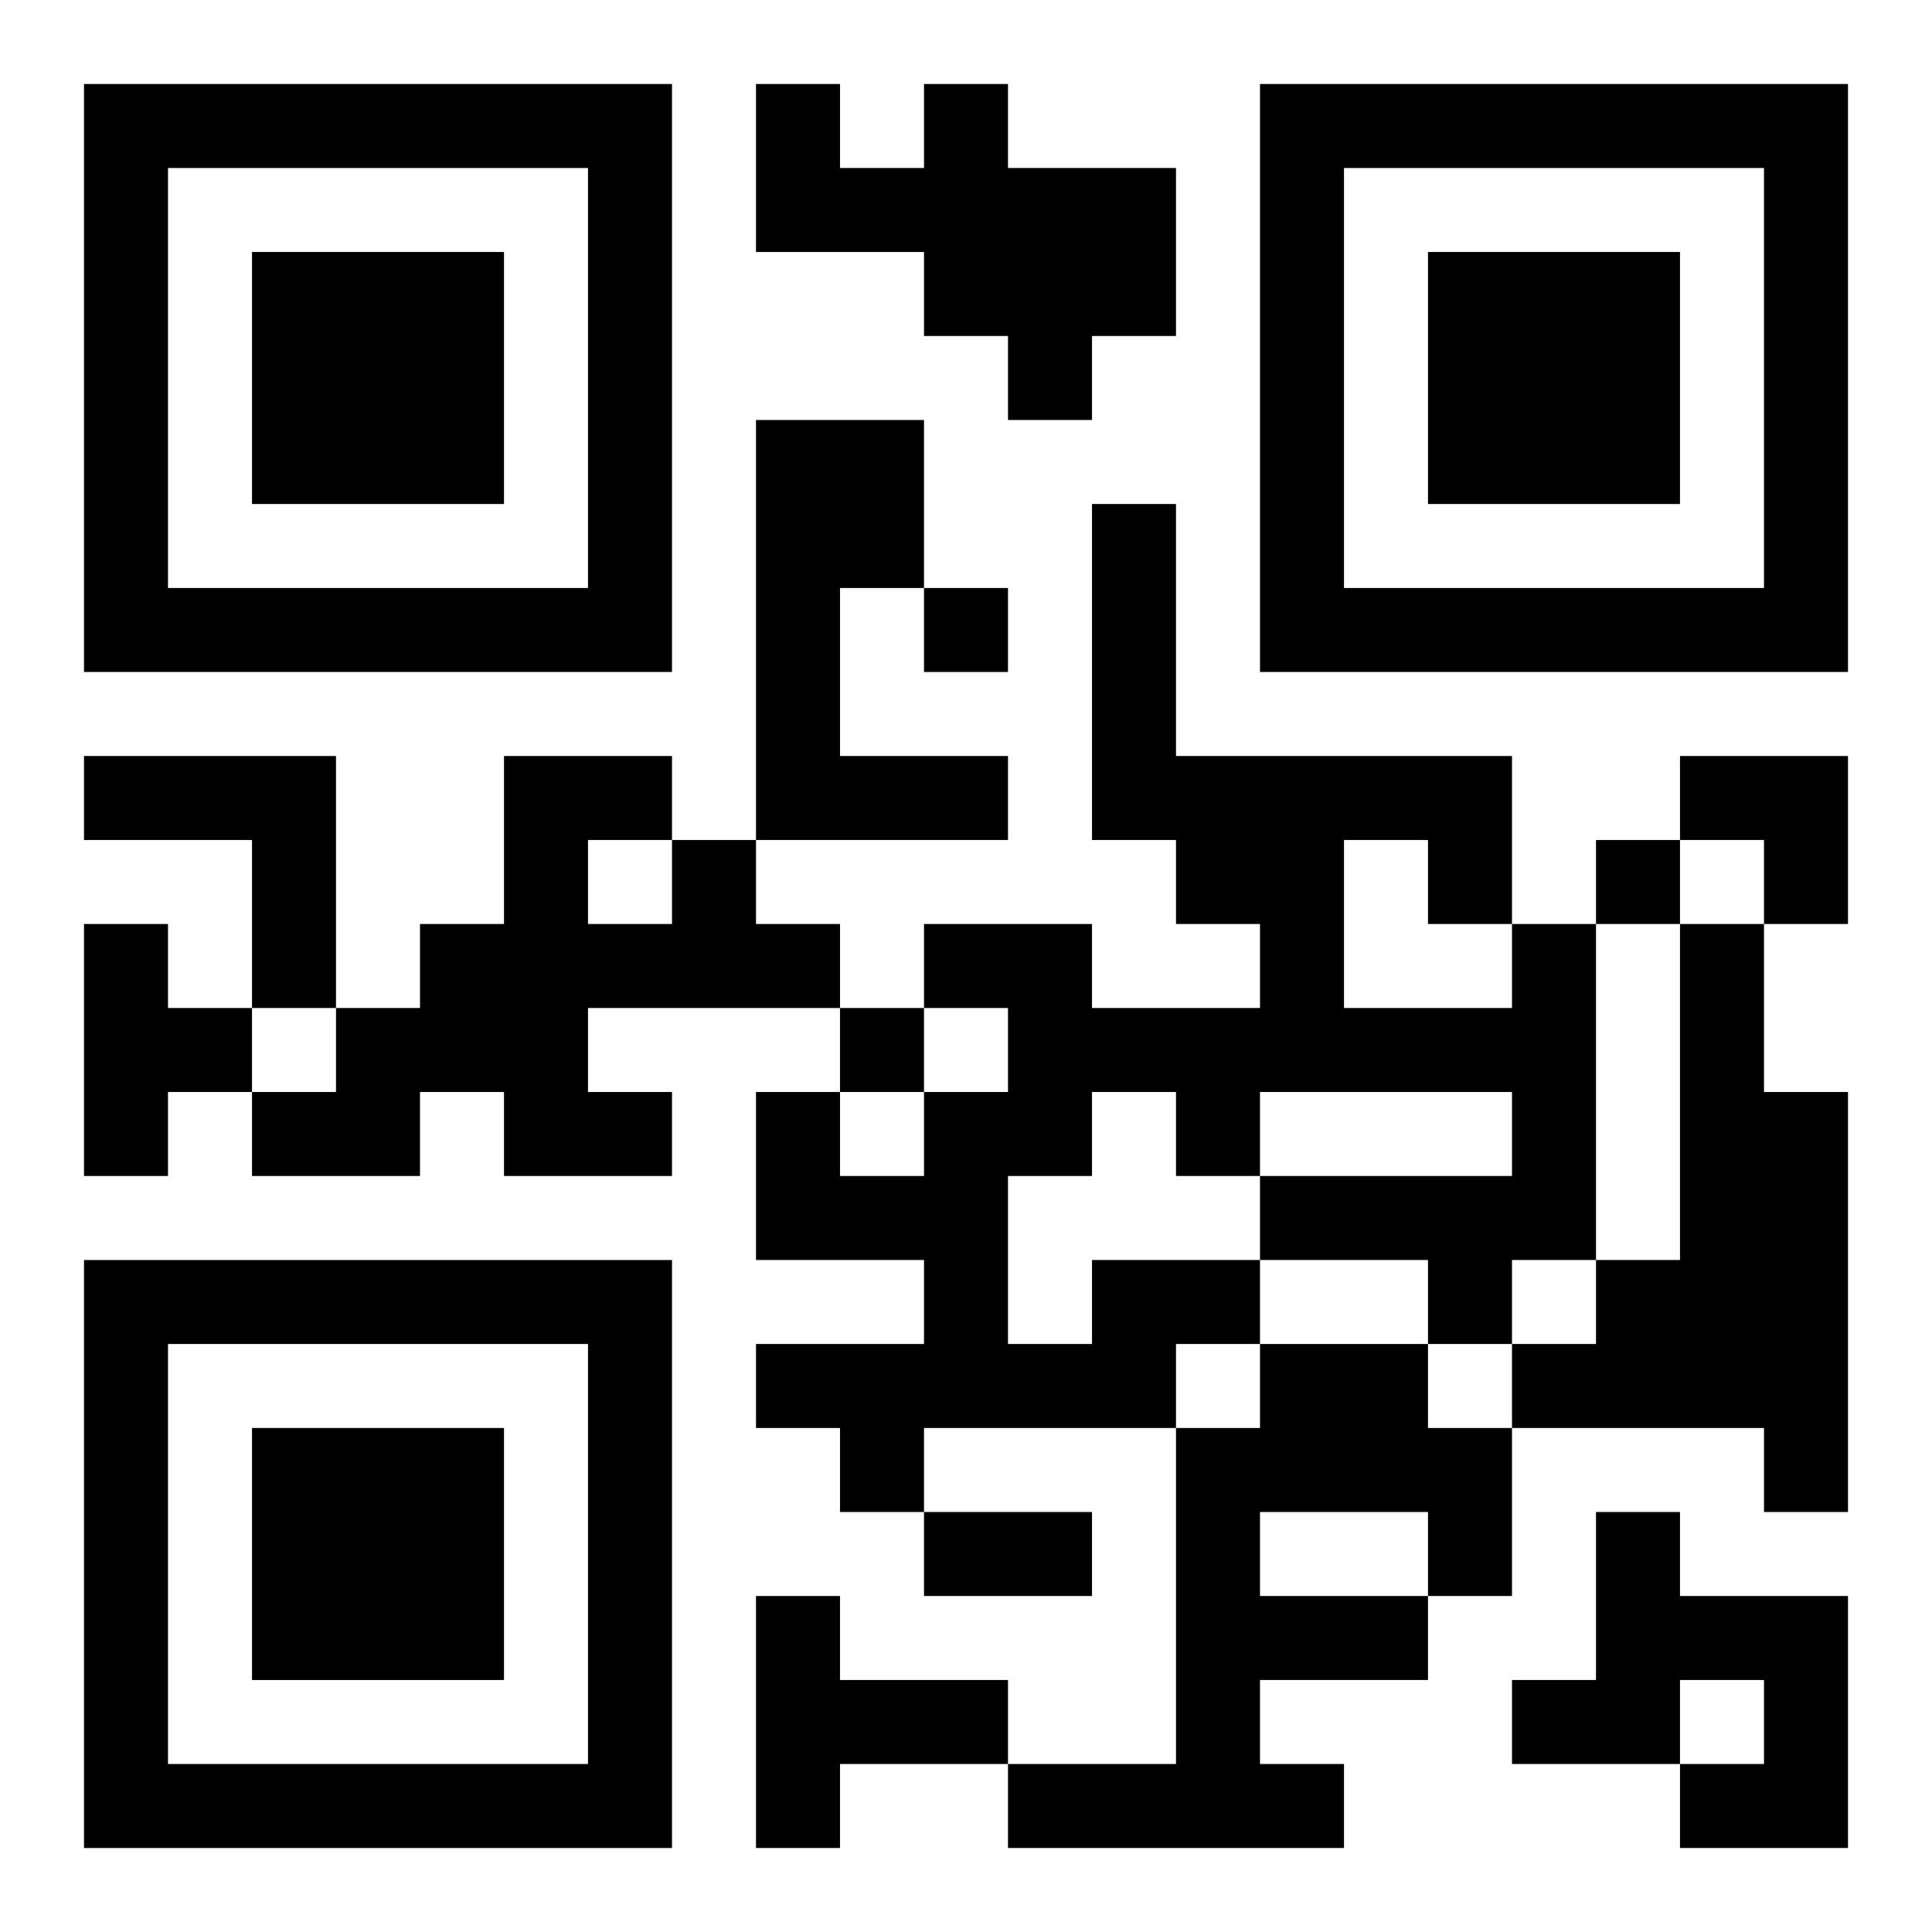
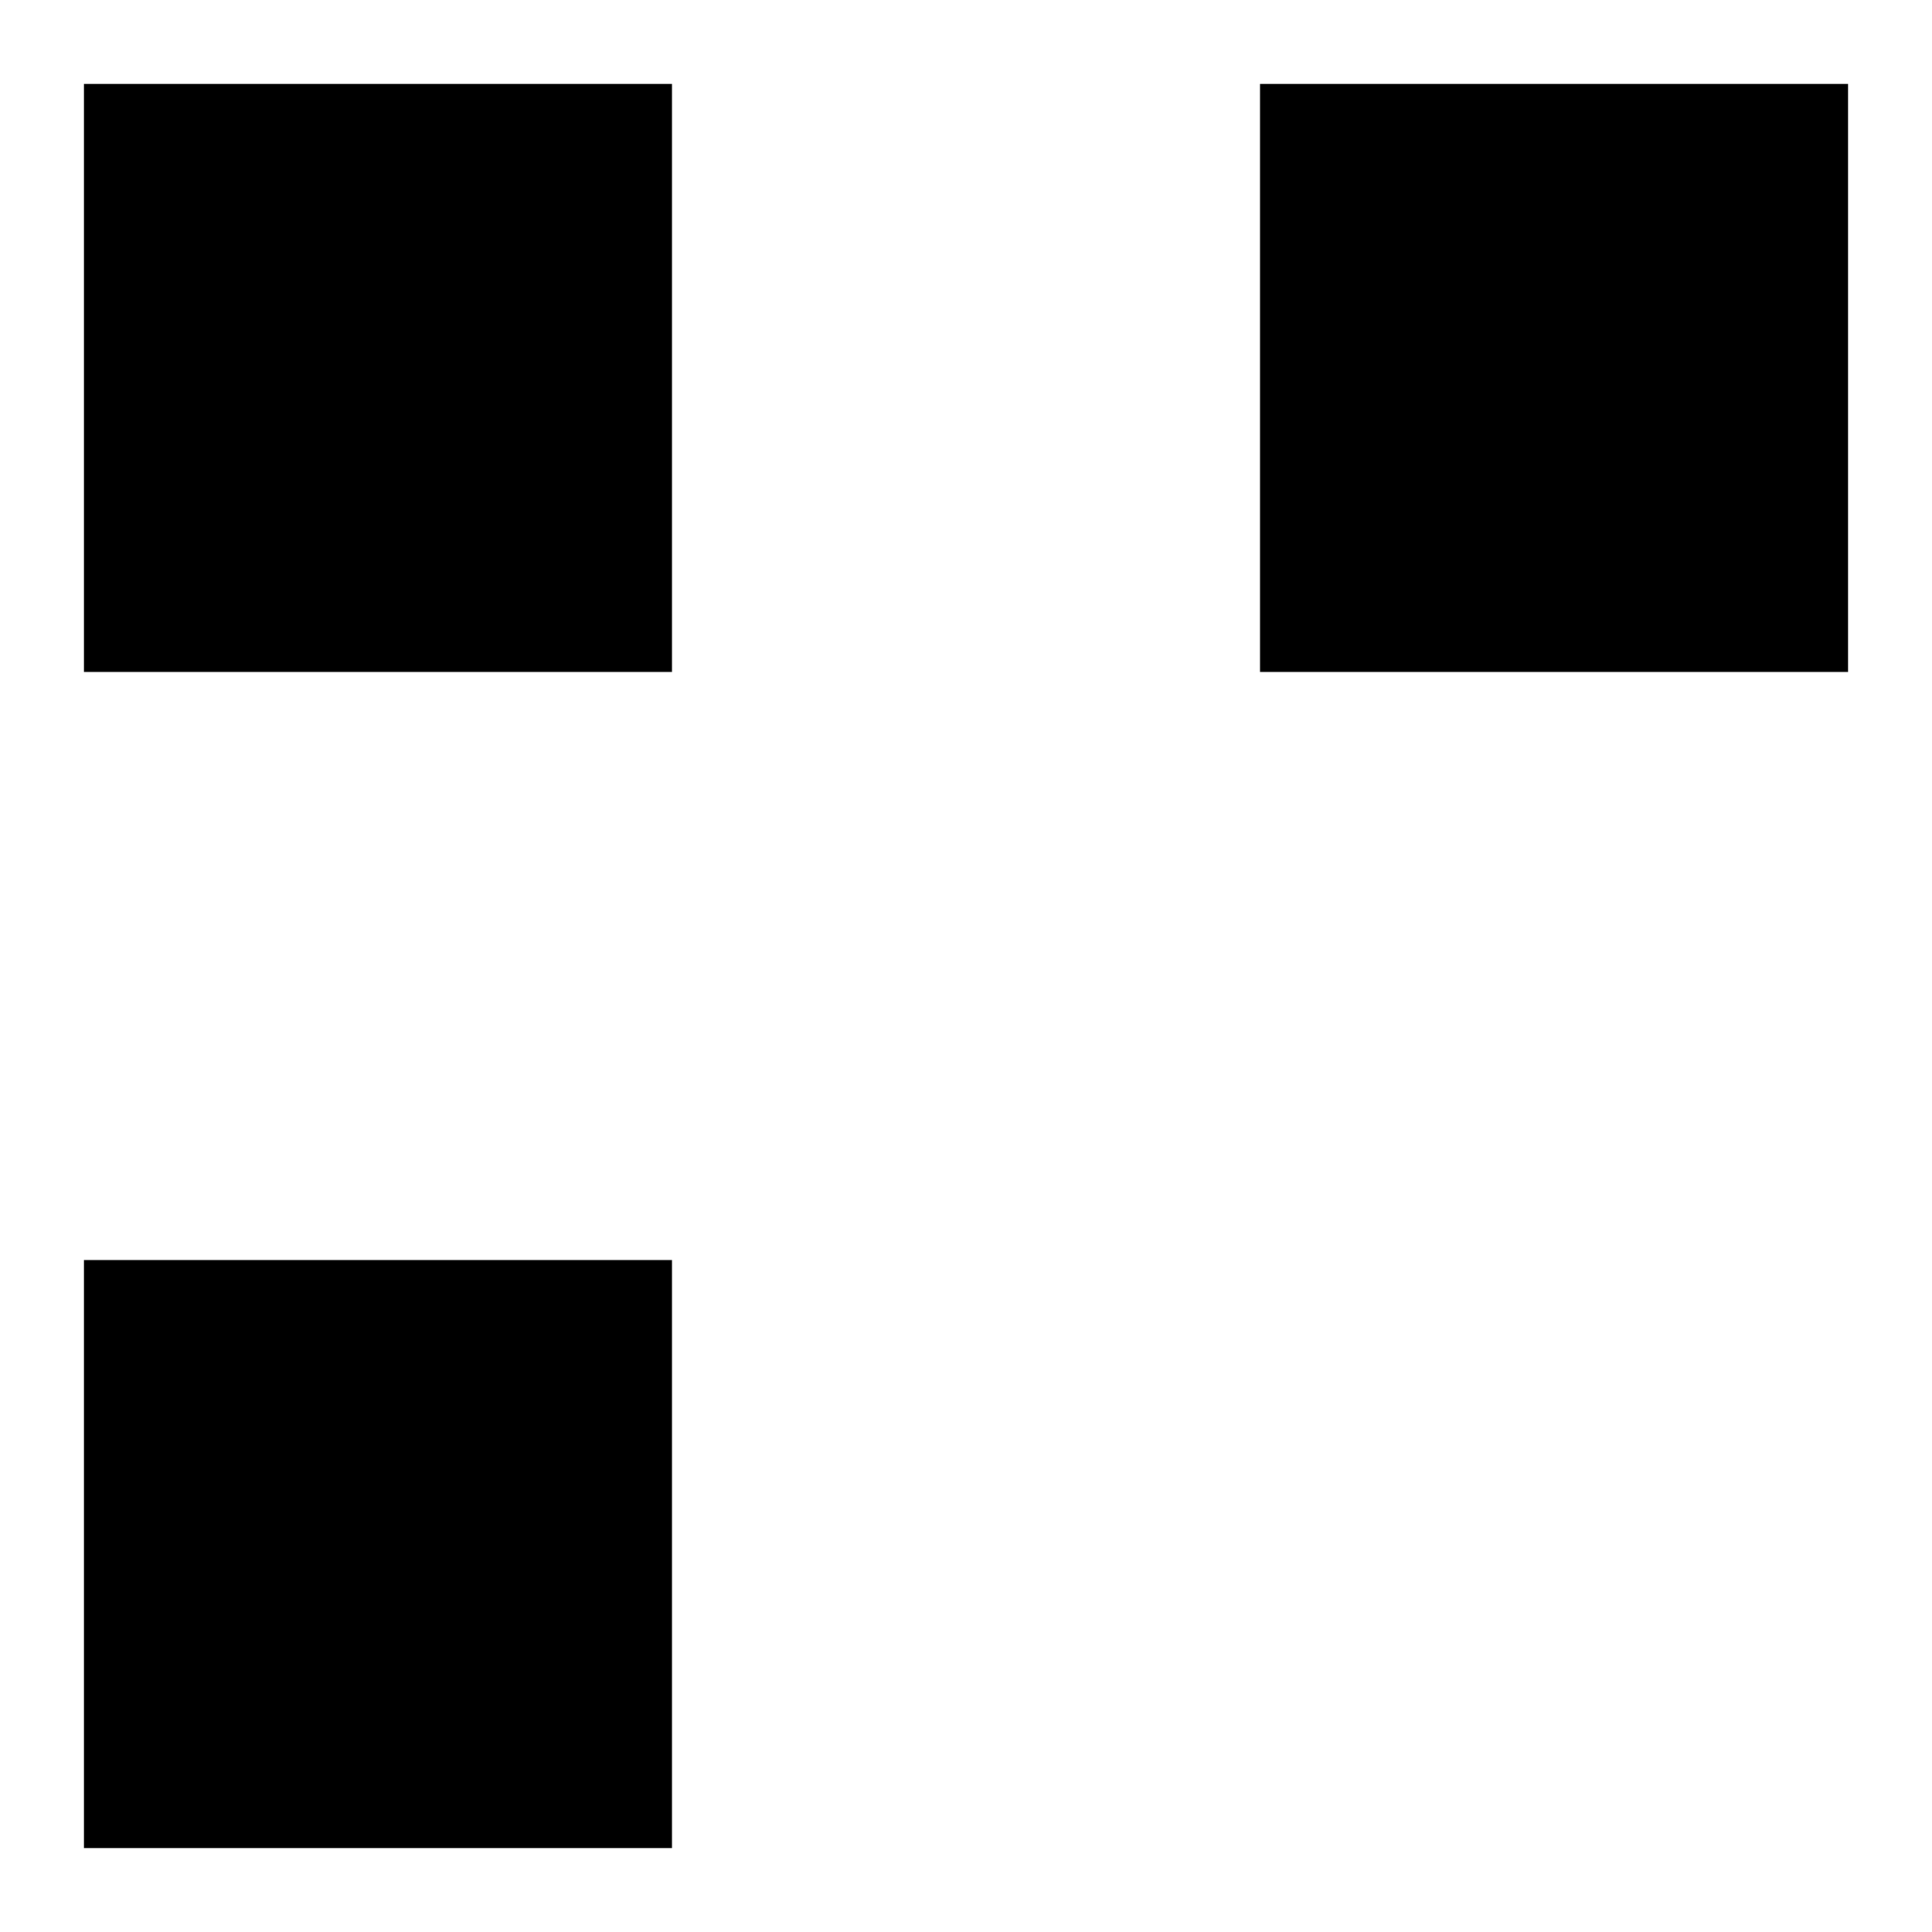
<svg xmlns="http://www.w3.org/2000/svg" xmlns:xlink="http://www.w3.org/1999/xlink" width="250" height="250" baseProfile="full" version="1.1" viewBox="-1 -1 23 23">
  <symbol id="a">
-     <path d="m0 7v7h7v-7h-7zm1 1h5v5h-5v-5zm1 1v3h3v-3h-3z" />
+     <path d="m0 7v7h7v-7h-7zm1 1h5v5v-5zm1 1v3h3v-3h-3z" />
  </symbol>
  <use y="-7" xlink:href="#a" />
  <use y="7" xlink:href="#a" />
  <use x="14" y="-7" xlink:href="#a" />
-   <path d="m10 0h1v1h2v2h-1v1h-1v-1h-1v-1h-2v-2h1v1h1v-1m-2 4h2v2h-1v2h2v1h-3v-5m-8 4h3v3h-1v-2h-2v-1m7 1h1v1h1v1h-3v1h1v1h-2v-1h-1v1h-2v-1h1v-1h1v-1h1v-2h2v1m-1 0v1h1v-1h-1m-6 1h1v1h1v1h-1v1h-1v-3m19 0h1v2h1v5h-1v-1h-3v-1h1v-1h1v-4m-7 4h2v1h-1v1h-3v1h-1v-1h-1v-1h2v-1h-2v-2h1v1h1v-1h1v-1h-1v-1h2v1h2v-1h-1v-1h-1v-4h1v3h4v2h1v4h-1v1h-1v-1h-2v-1h3v-1h-3v1h-1v-1h-1v1h-1v2h1v-1m3-5v2h2v-1h-1v-1h-1m-1 6h2v1h1v2h-1v1h-2v1h1v1h-4v-1h2v-4h1v-1m0 2v1h2v-1h-2m4 0h1v1h2v3h-2v-1h1v-1h-1v1h-2v-1h1v-2m-10 1h1v1h2v1h-2v1h-1v-3m2-12v1h1v-1h-1m8 3v1h1v-1h-1m-9 2v1h1v-1h-1m1 6h2v1h-2v-1m9-9h2v2h-1v-1h-1z" />
</svg>